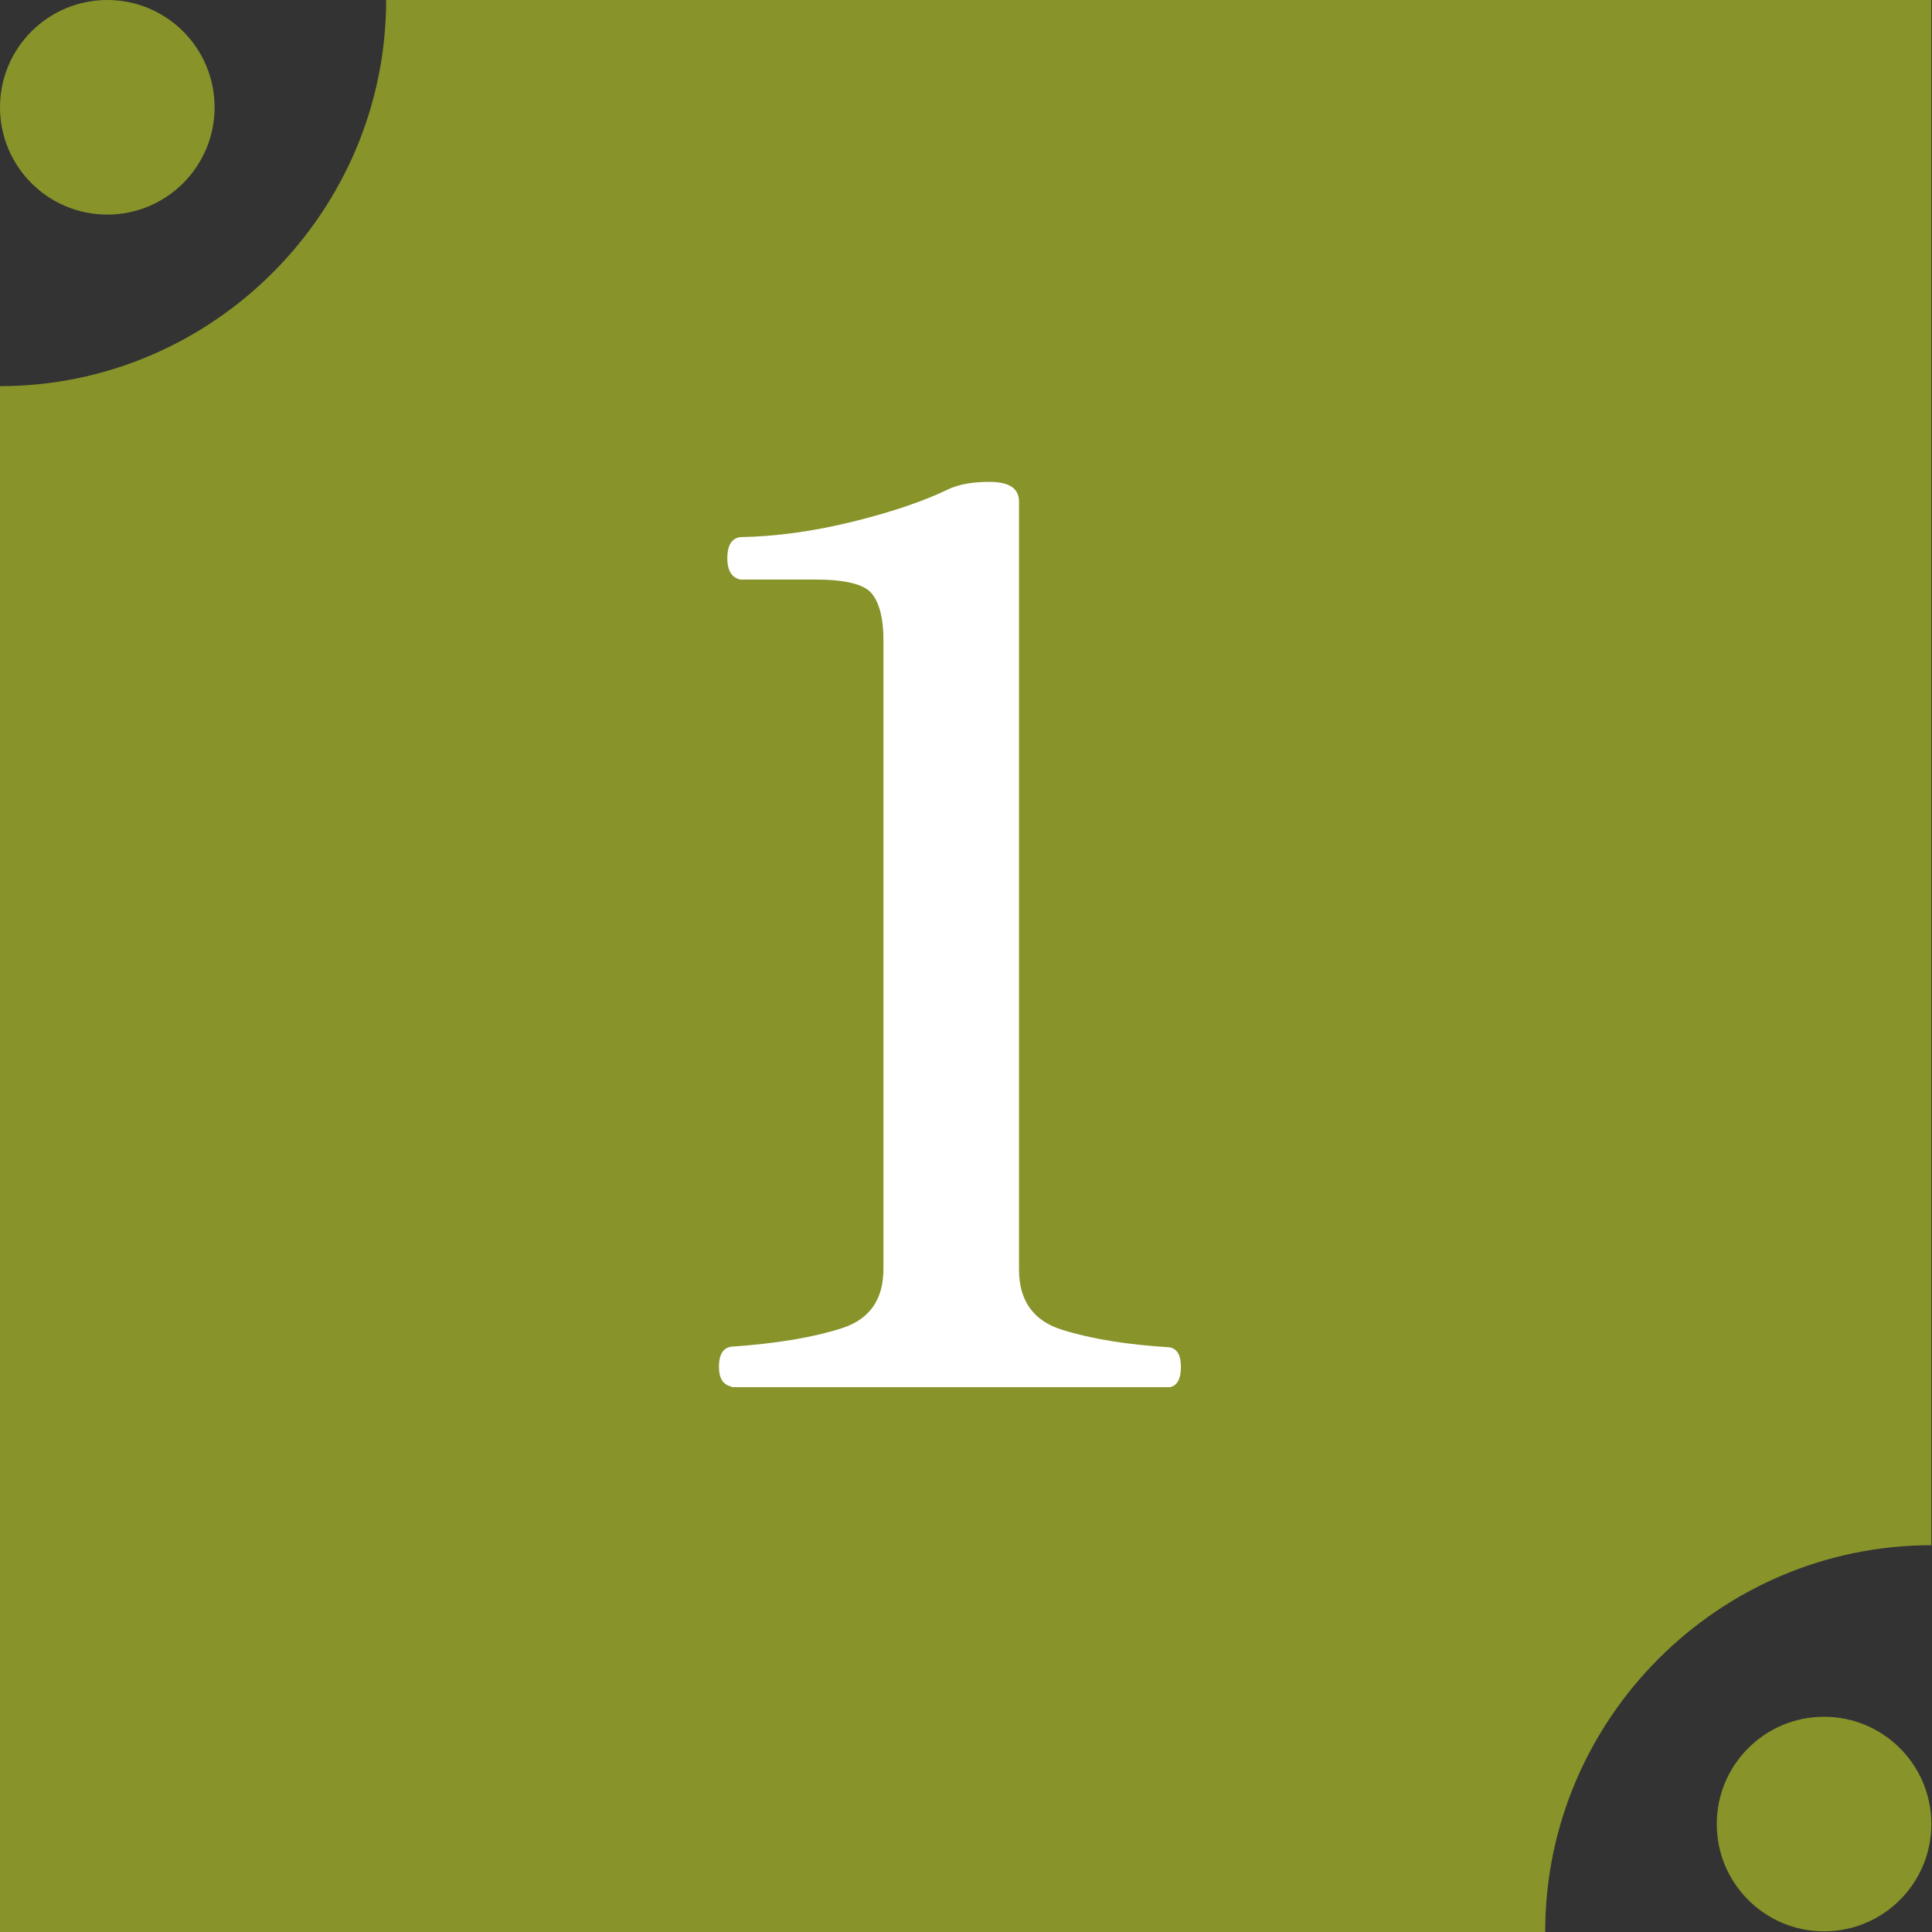
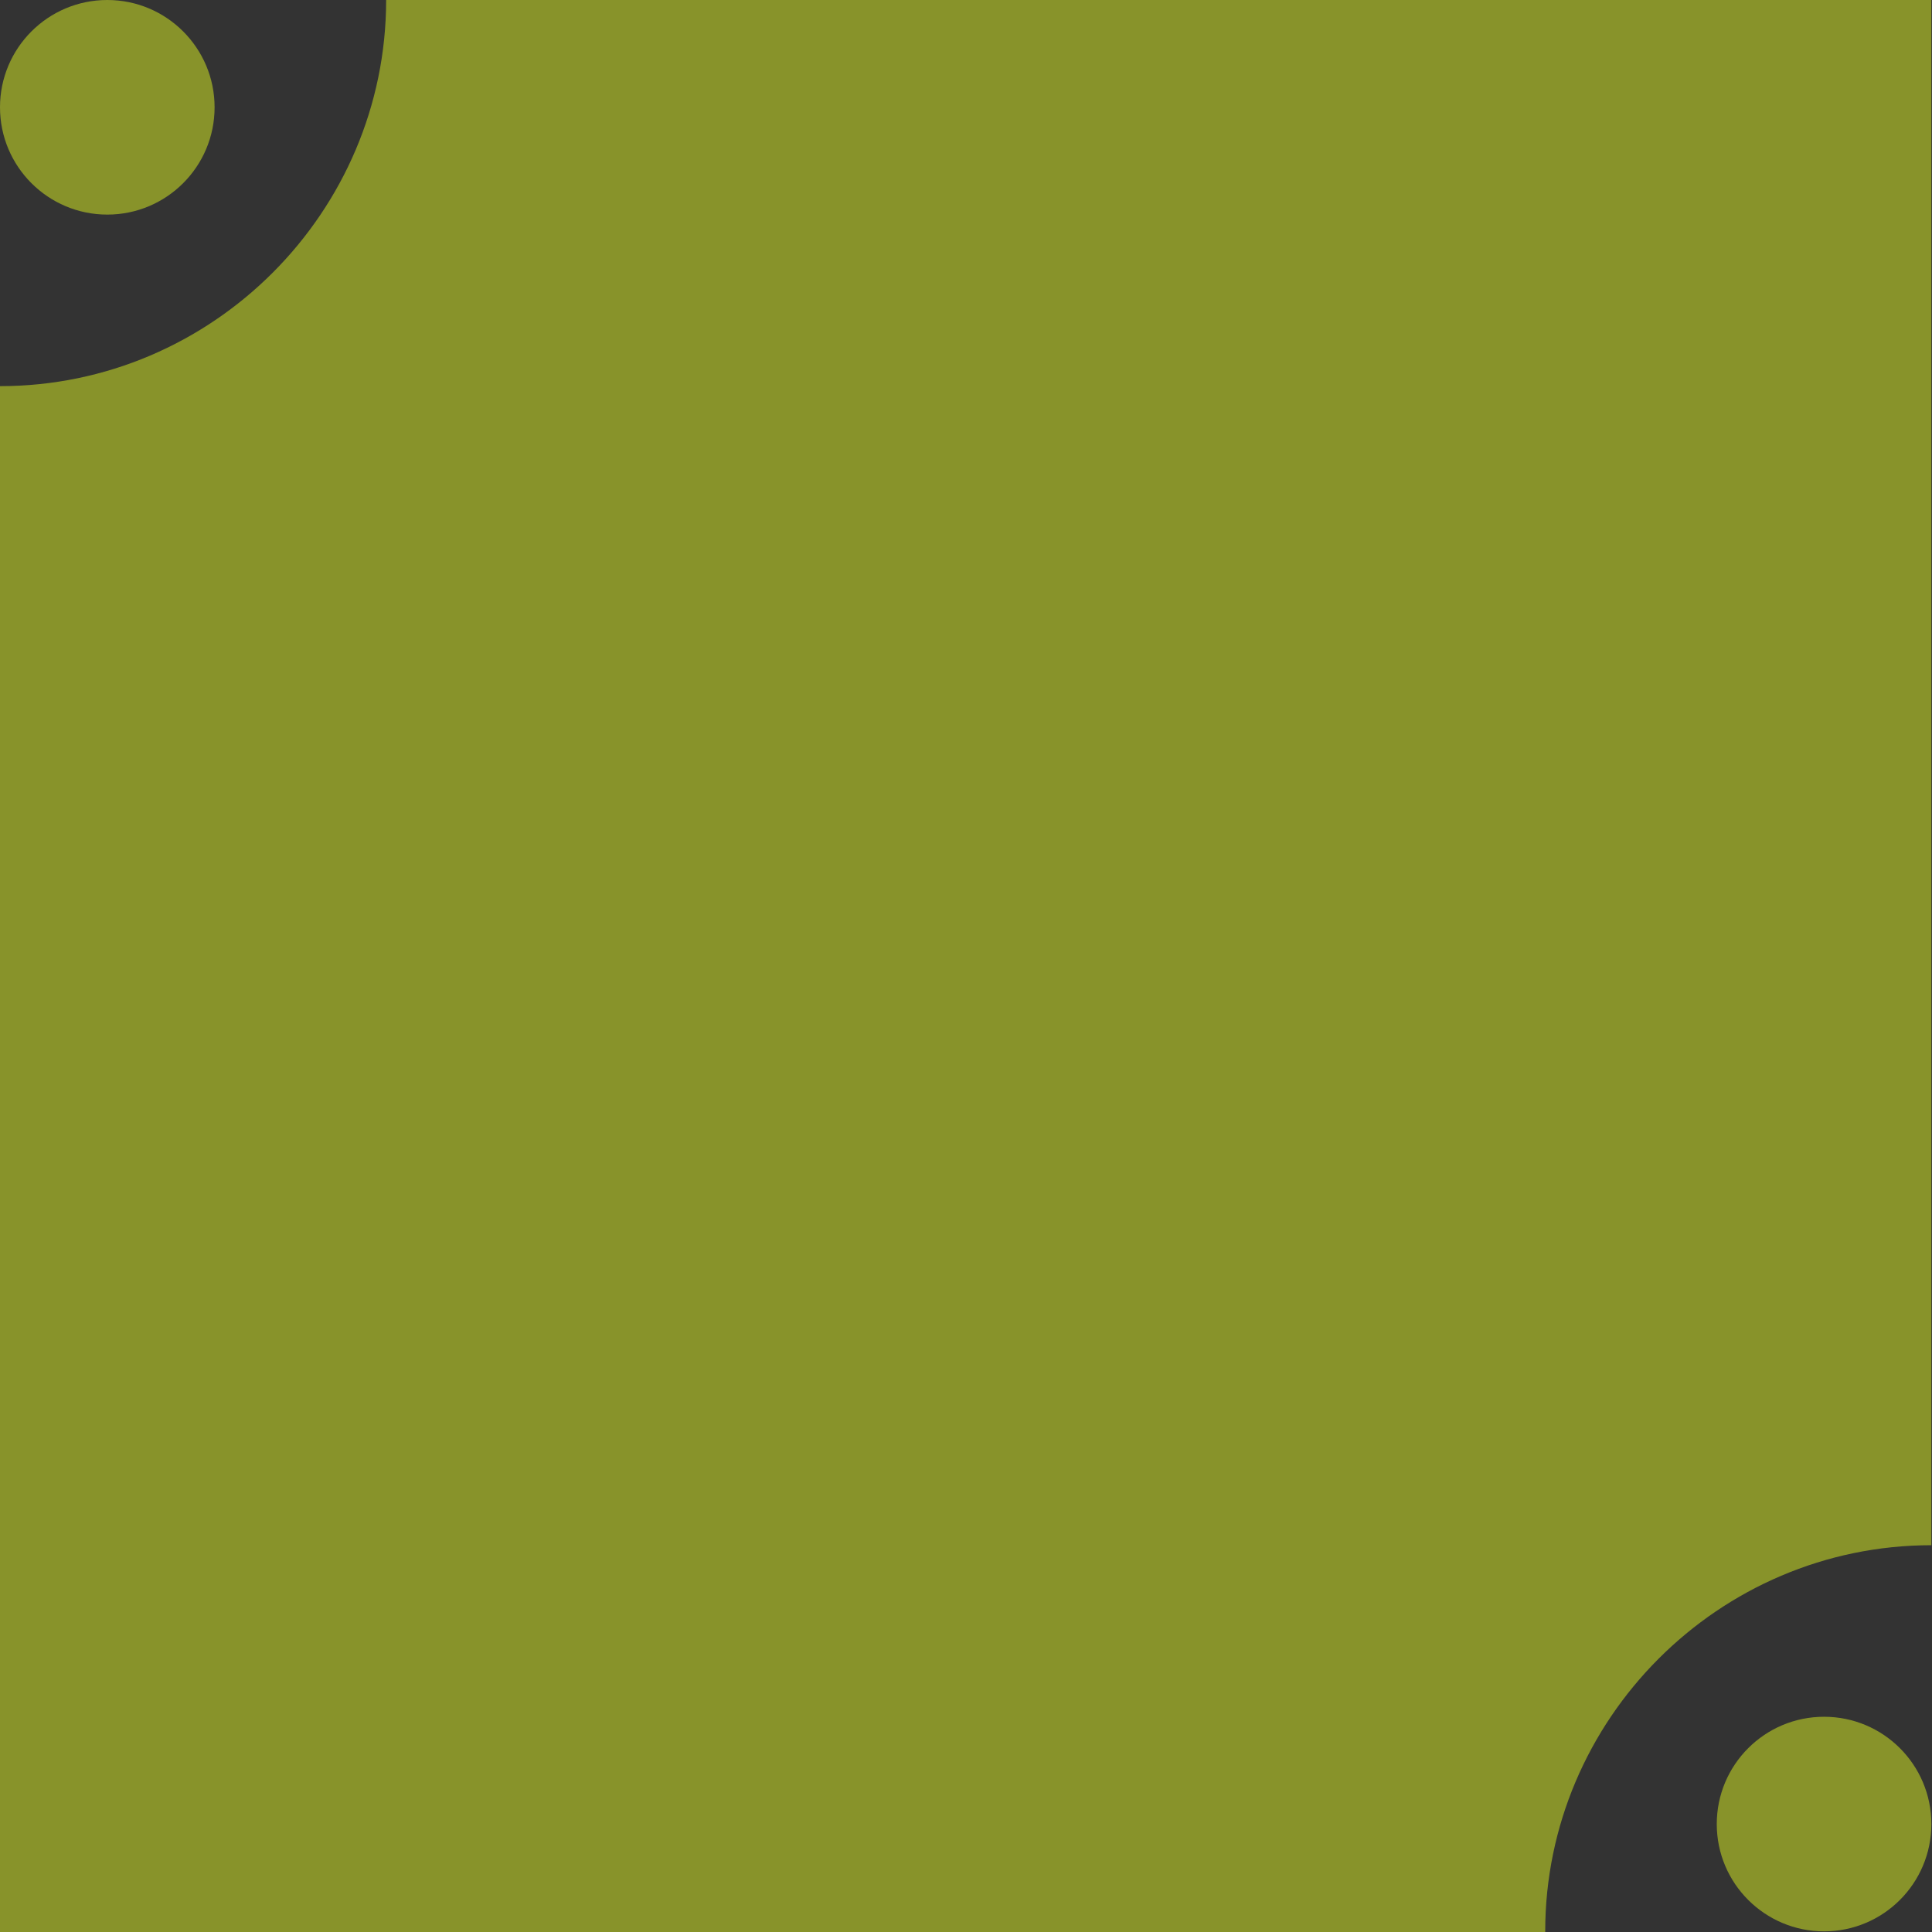
<svg xmlns="http://www.w3.org/2000/svg" id="_レイヤー_2" viewBox="0 0 30.07 30.07">
  <rect x="0" y="0" width="30.07" height="30.07" fill="#333333" stroke="none" />
  <defs>
    <style>.cls-1{fill:#88932a;}.cls-1,.cls-2{stroke-width:0px;}.cls-2{fill:#fff;}</style>
  </defs>
  <g id="_レイヤー_1-2">
    <path class="cls-1" d="M24.05,30.07H0V6.01c3.31,0,6.01-2.71,6.01-6.01h24.05v24.05c-3.31,0-6.01,2.71-6.01,6.01Z" />
-     <path class="cls-2" d="M11.38,21.58c-.13-.03-.19-.13-.19-.31s.06-.29.19-.31c.73-.05,1.3-.15,1.73-.29.43-.14.64-.45.64-.92v-9.79c0-.33-.06-.57-.18-.72-.12-.15-.42-.22-.89-.22h-1.16c-.13-.03-.2-.14-.2-.33s.06-.31.2-.33c.56-.01,1.14-.09,1.75-.24.61-.15,1.11-.32,1.5-.51.18-.08.39-.11.63-.11.31,0,.46.1.46.31v11.95c0,.48.22.8.68.94.45.14,1.01.23,1.67.27.12.03.17.13.17.31s-.06.29-.17.31h-6.82Z" />
    <circle class="cls-1" cx="1.67" cy="1.67" r="1.67" />
    <circle class="cls-1" cx="28.39" cy="28.39" r="1.67" />
  </g>
</svg>